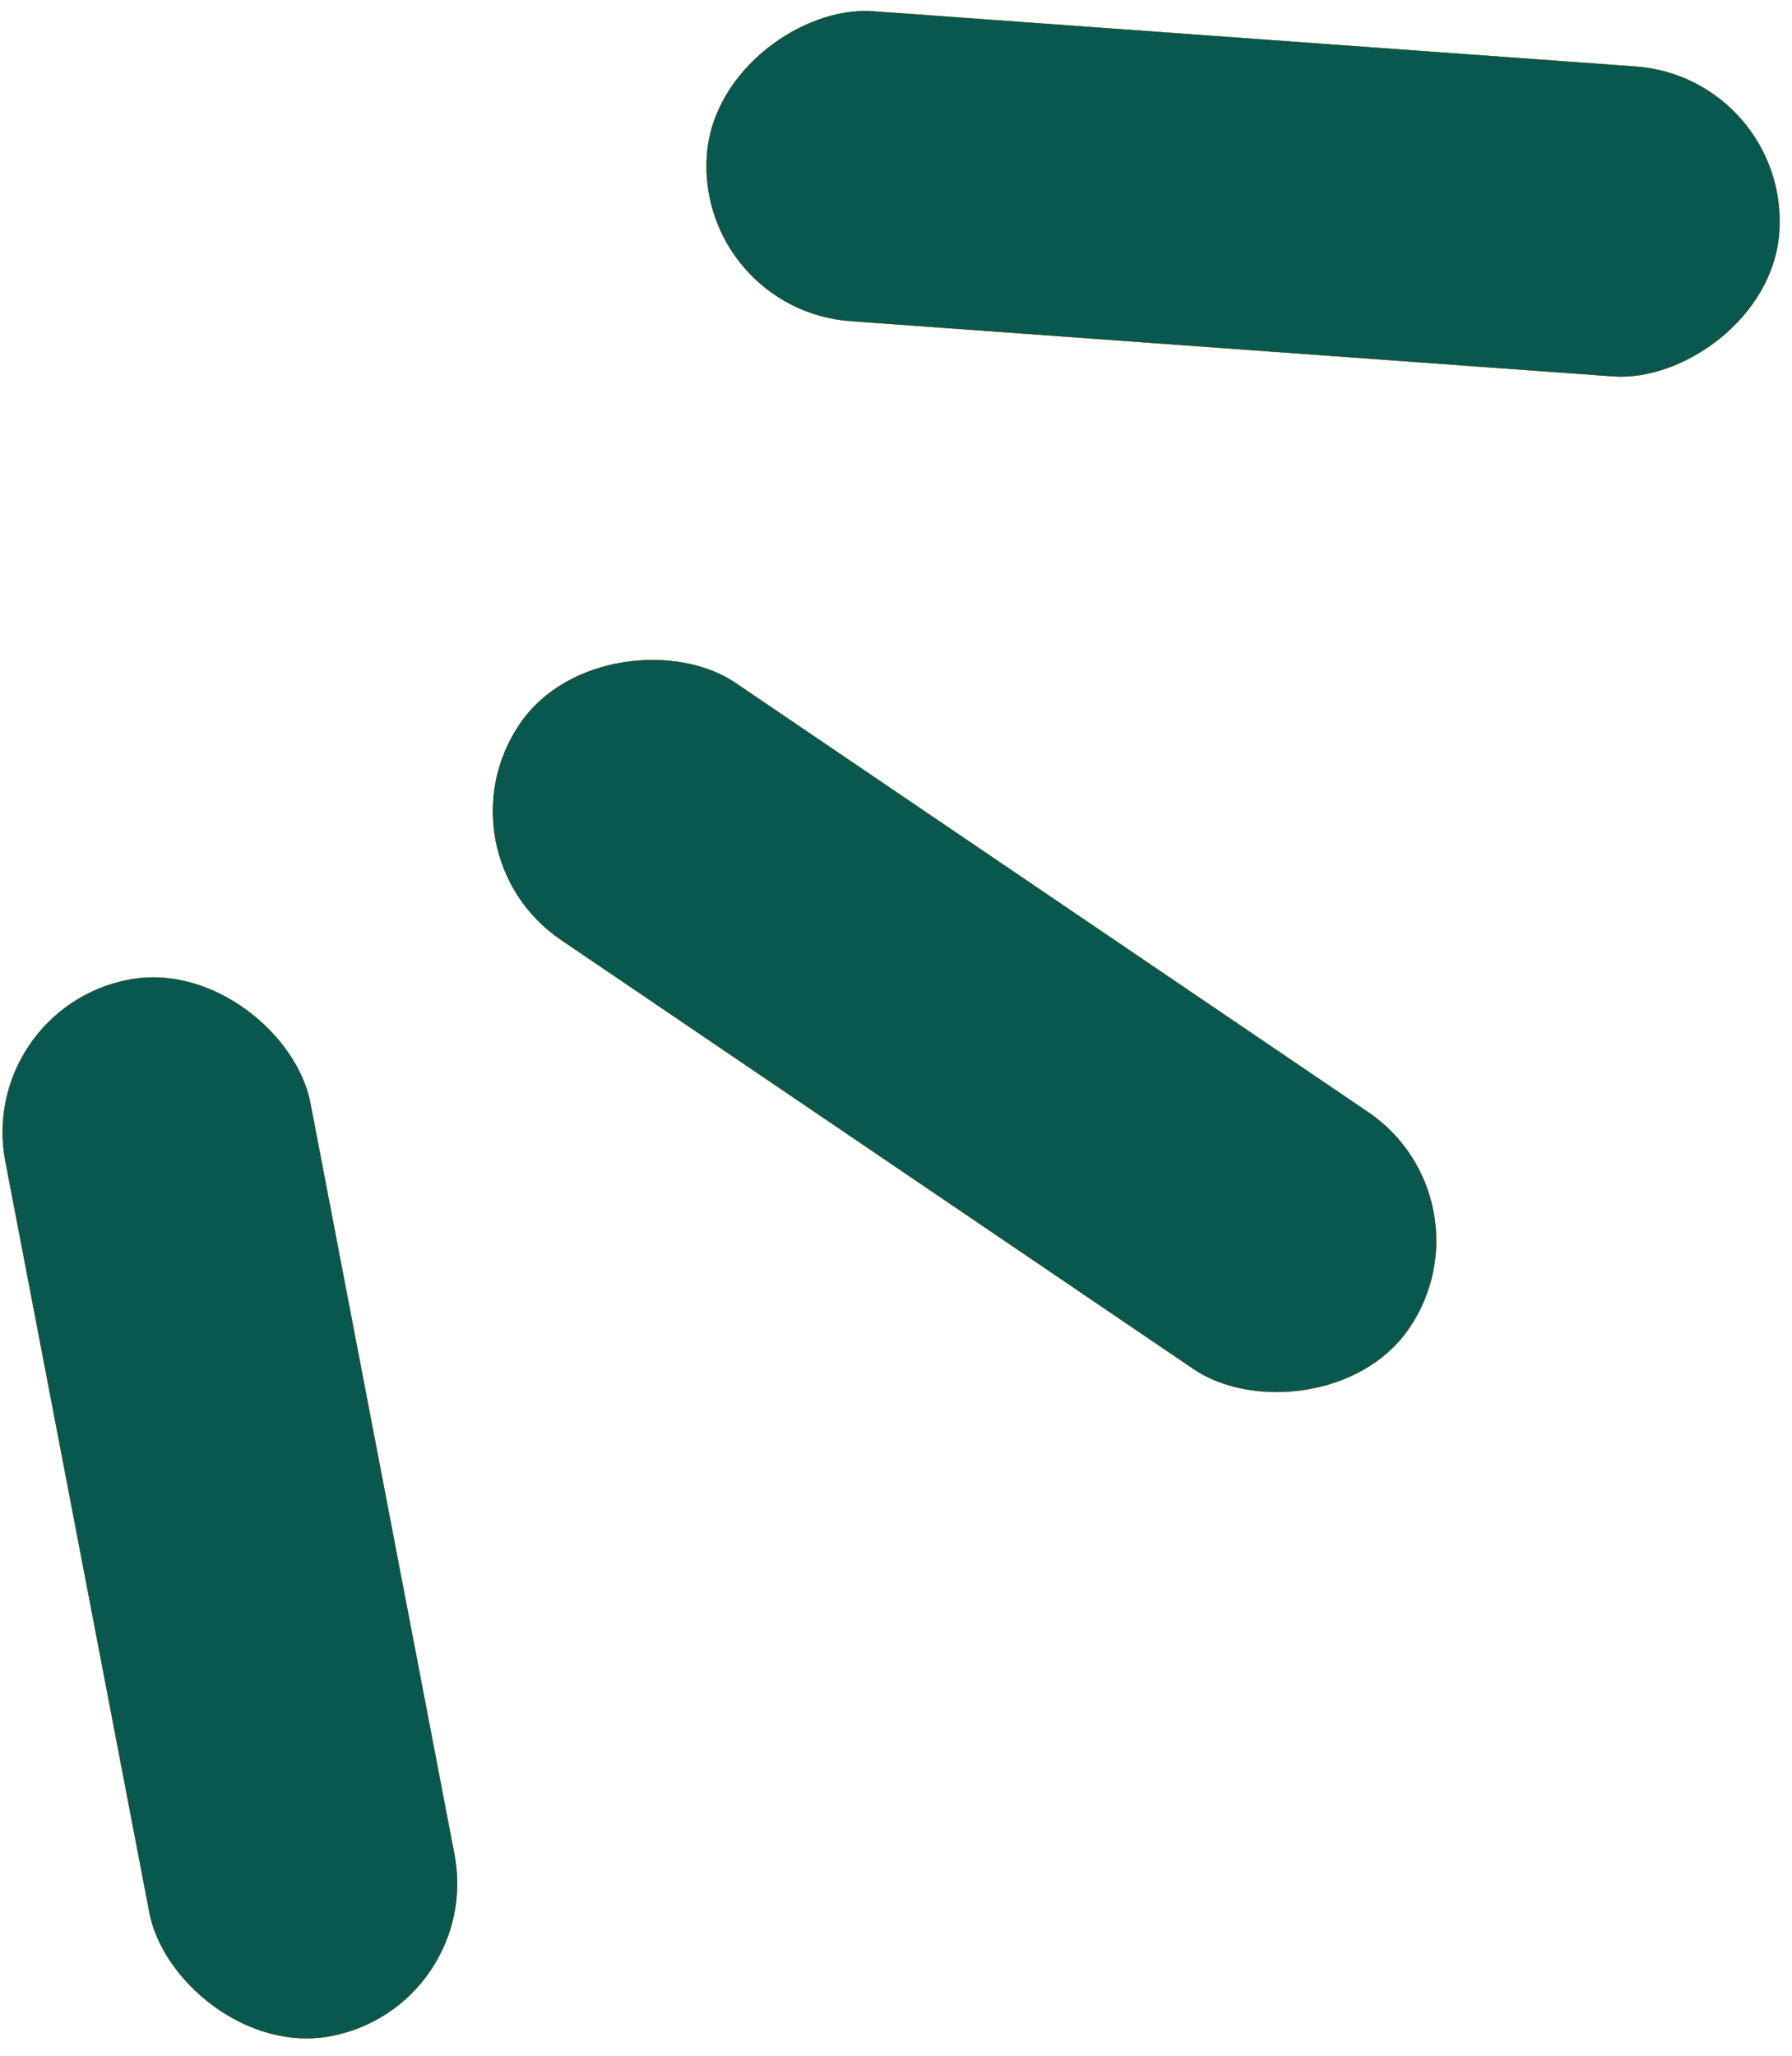
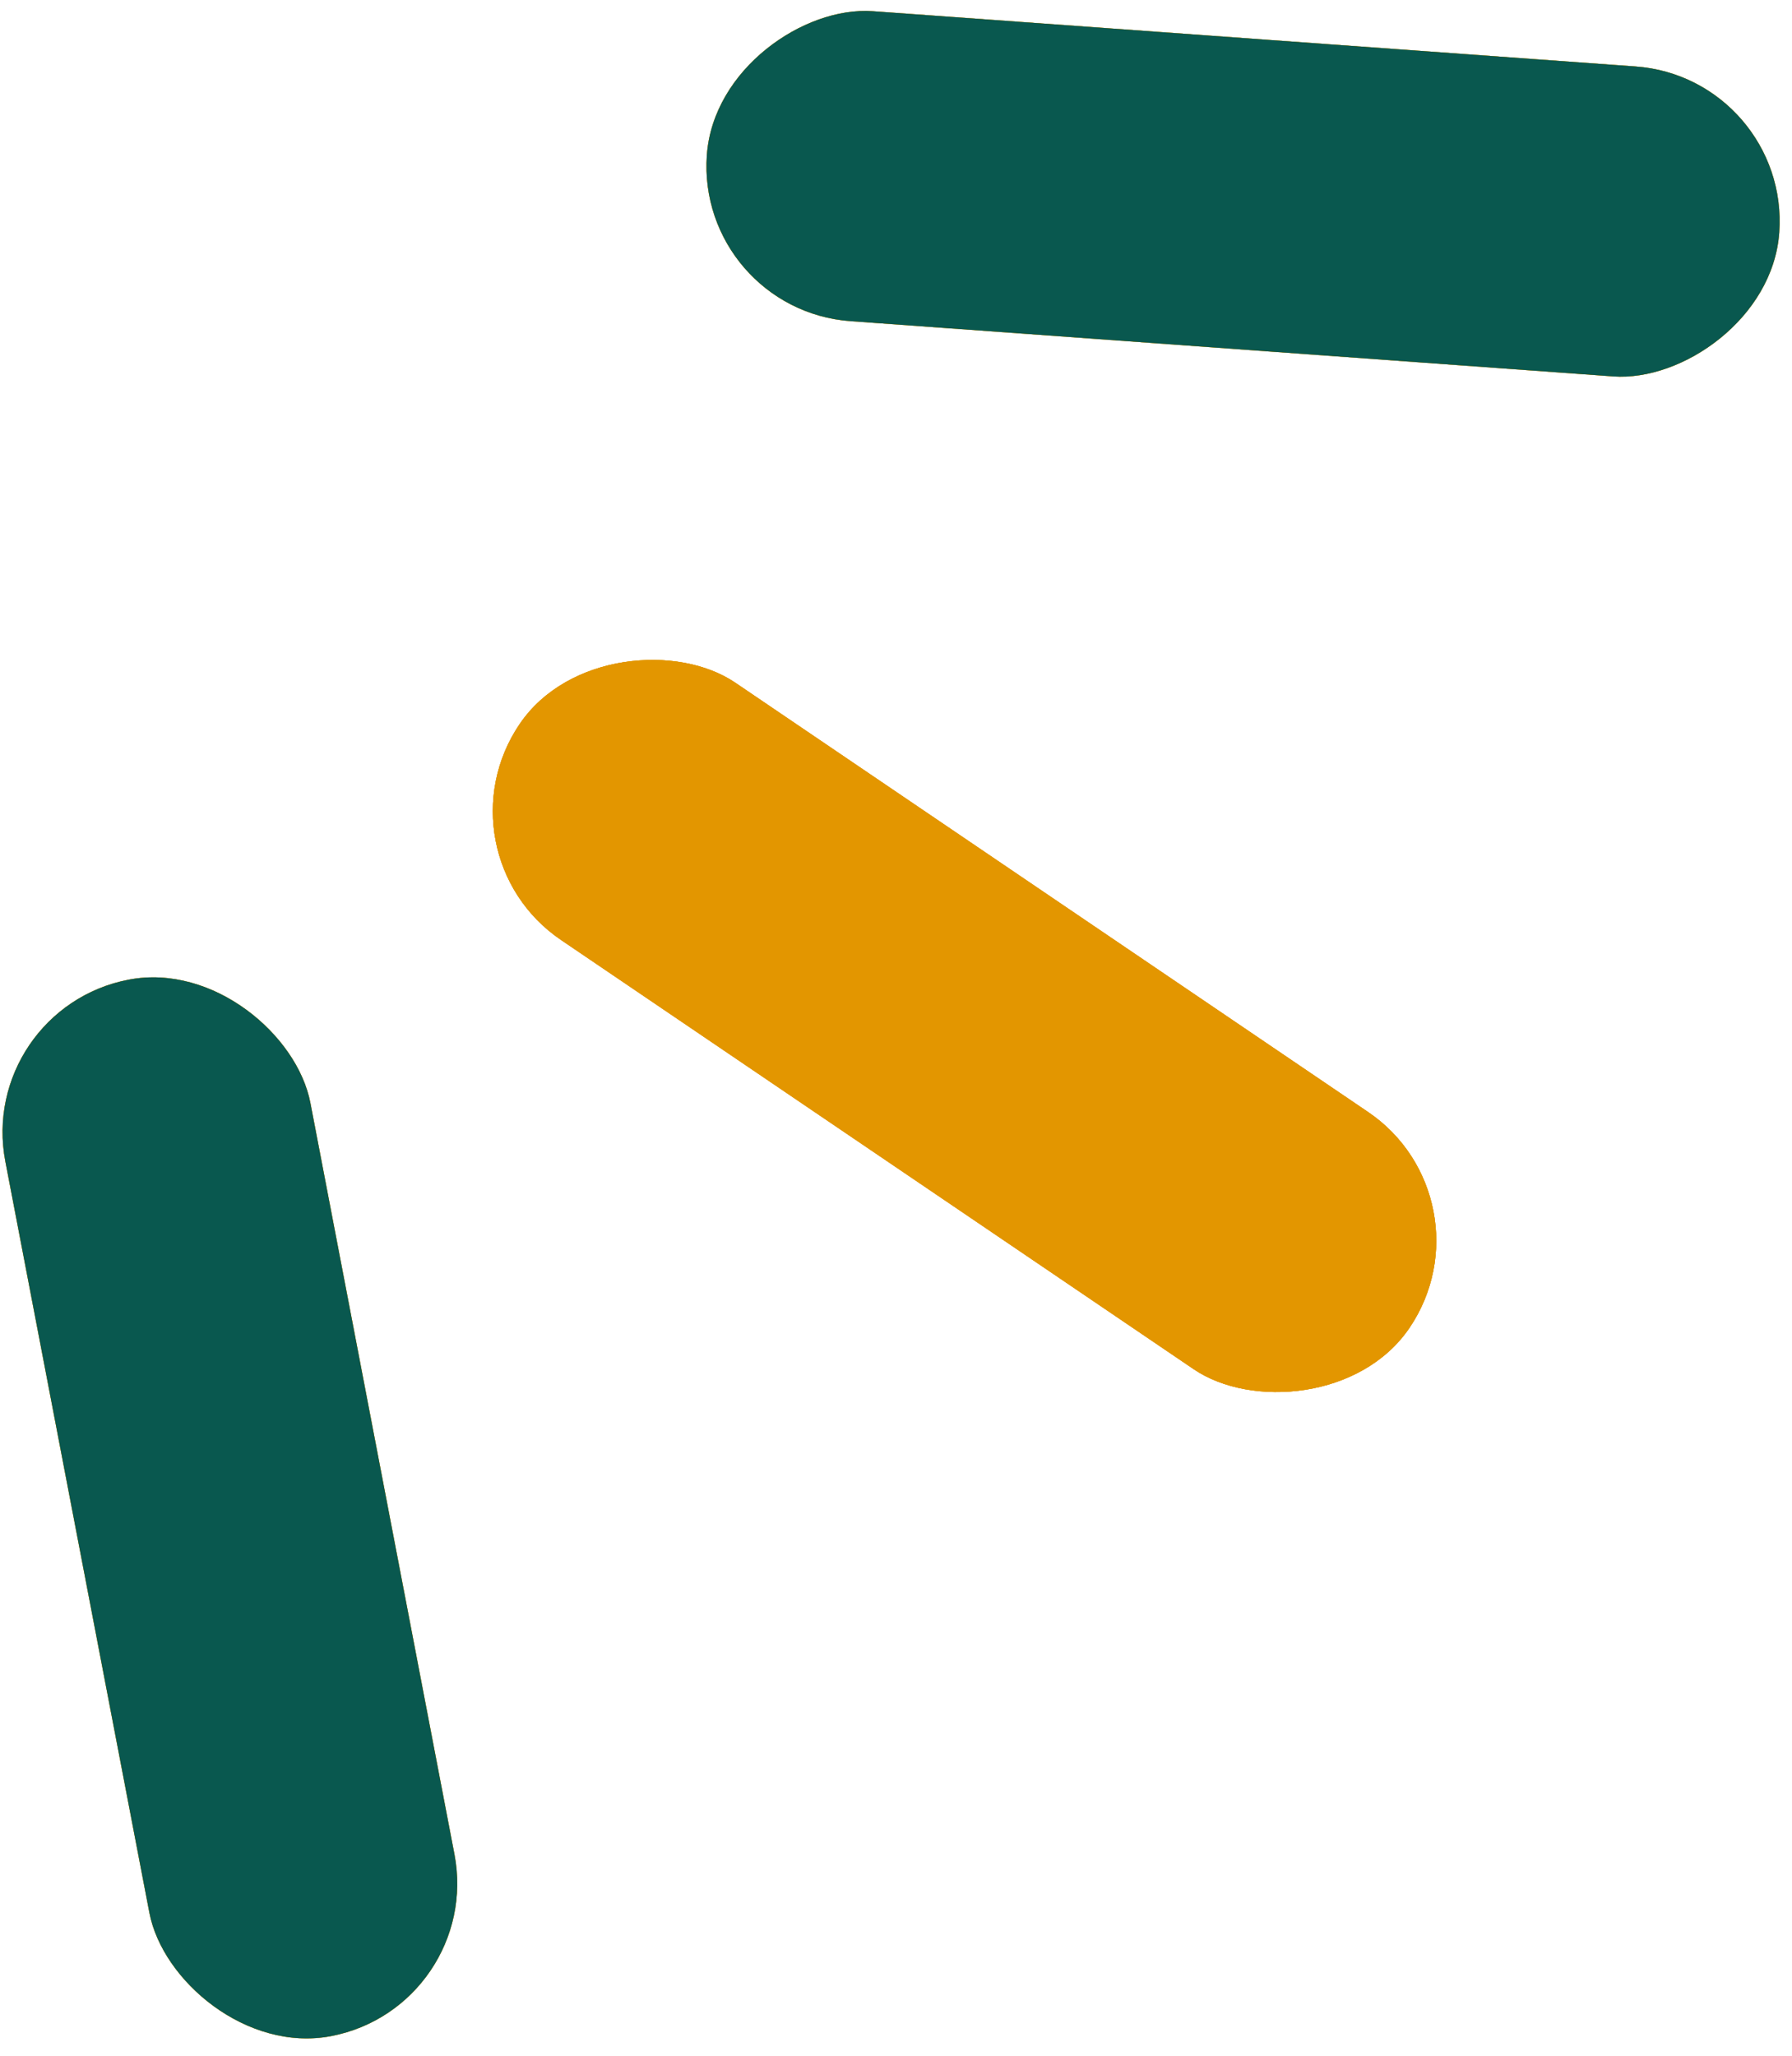
<svg xmlns="http://www.w3.org/2000/svg" width="75" height="86" viewBox="0 0 75 86" fill="none">
-   <rect x="20.244" y="83.953" width="13" height="45" rx="6.5" transform="rotate(169.142 20.244 83.953)" fill="#E39600" />
  <rect x="20.244" y="83.953" width="13" height="45" rx="6.5" transform="rotate(169.142 20.244 83.953)" fill="#E39600" />
  <rect x="20.244" y="83.953" width="13" height="45" rx="6.5" transform="rotate(169.142 20.244 83.953)" fill="#E39600" />
  <rect x="20.244" y="83.953" width="13" height="45" rx="6.5" transform="rotate(169.142 20.244 83.953)" fill="#09584F" />
  <rect x="62.639" y="50.169" width="13" height="45" rx="6.5" transform="rotate(124.142 62.639 50.169)" fill="#E39600" />
  <rect x="62.639" y="50.169" width="13" height="45" rx="6.5" transform="rotate(124.142 62.639 50.169)" fill="#E39600" />
  <rect x="62.639" y="50.169" width="13" height="45" rx="6.5" transform="rotate(124.142 62.639 50.169)" fill="#E39600" />
-   <rect x="62.639" y="50.169" width="13" height="45" rx="6.5" transform="rotate(124.142 62.639 50.169)" fill="#09584F" />
-   <rect x="74.936" y="3.25" width="13" height="45" rx="6.5" transform="rotate(94.142 74.936 3.25)" fill="#E39600" />
  <rect x="74.936" y="3.25" width="13" height="45" rx="6.5" transform="rotate(94.142 74.936 3.25)" fill="#E39600" />
  <rect x="74.936" y="3.25" width="13" height="45" rx="6.5" transform="rotate(94.142 74.936 3.25)" fill="#E39600" />
  <rect x="74.936" y="3.25" width="13" height="45" rx="6.5" transform="rotate(94.142 74.936 3.25)" fill="#09584F" />
</svg>